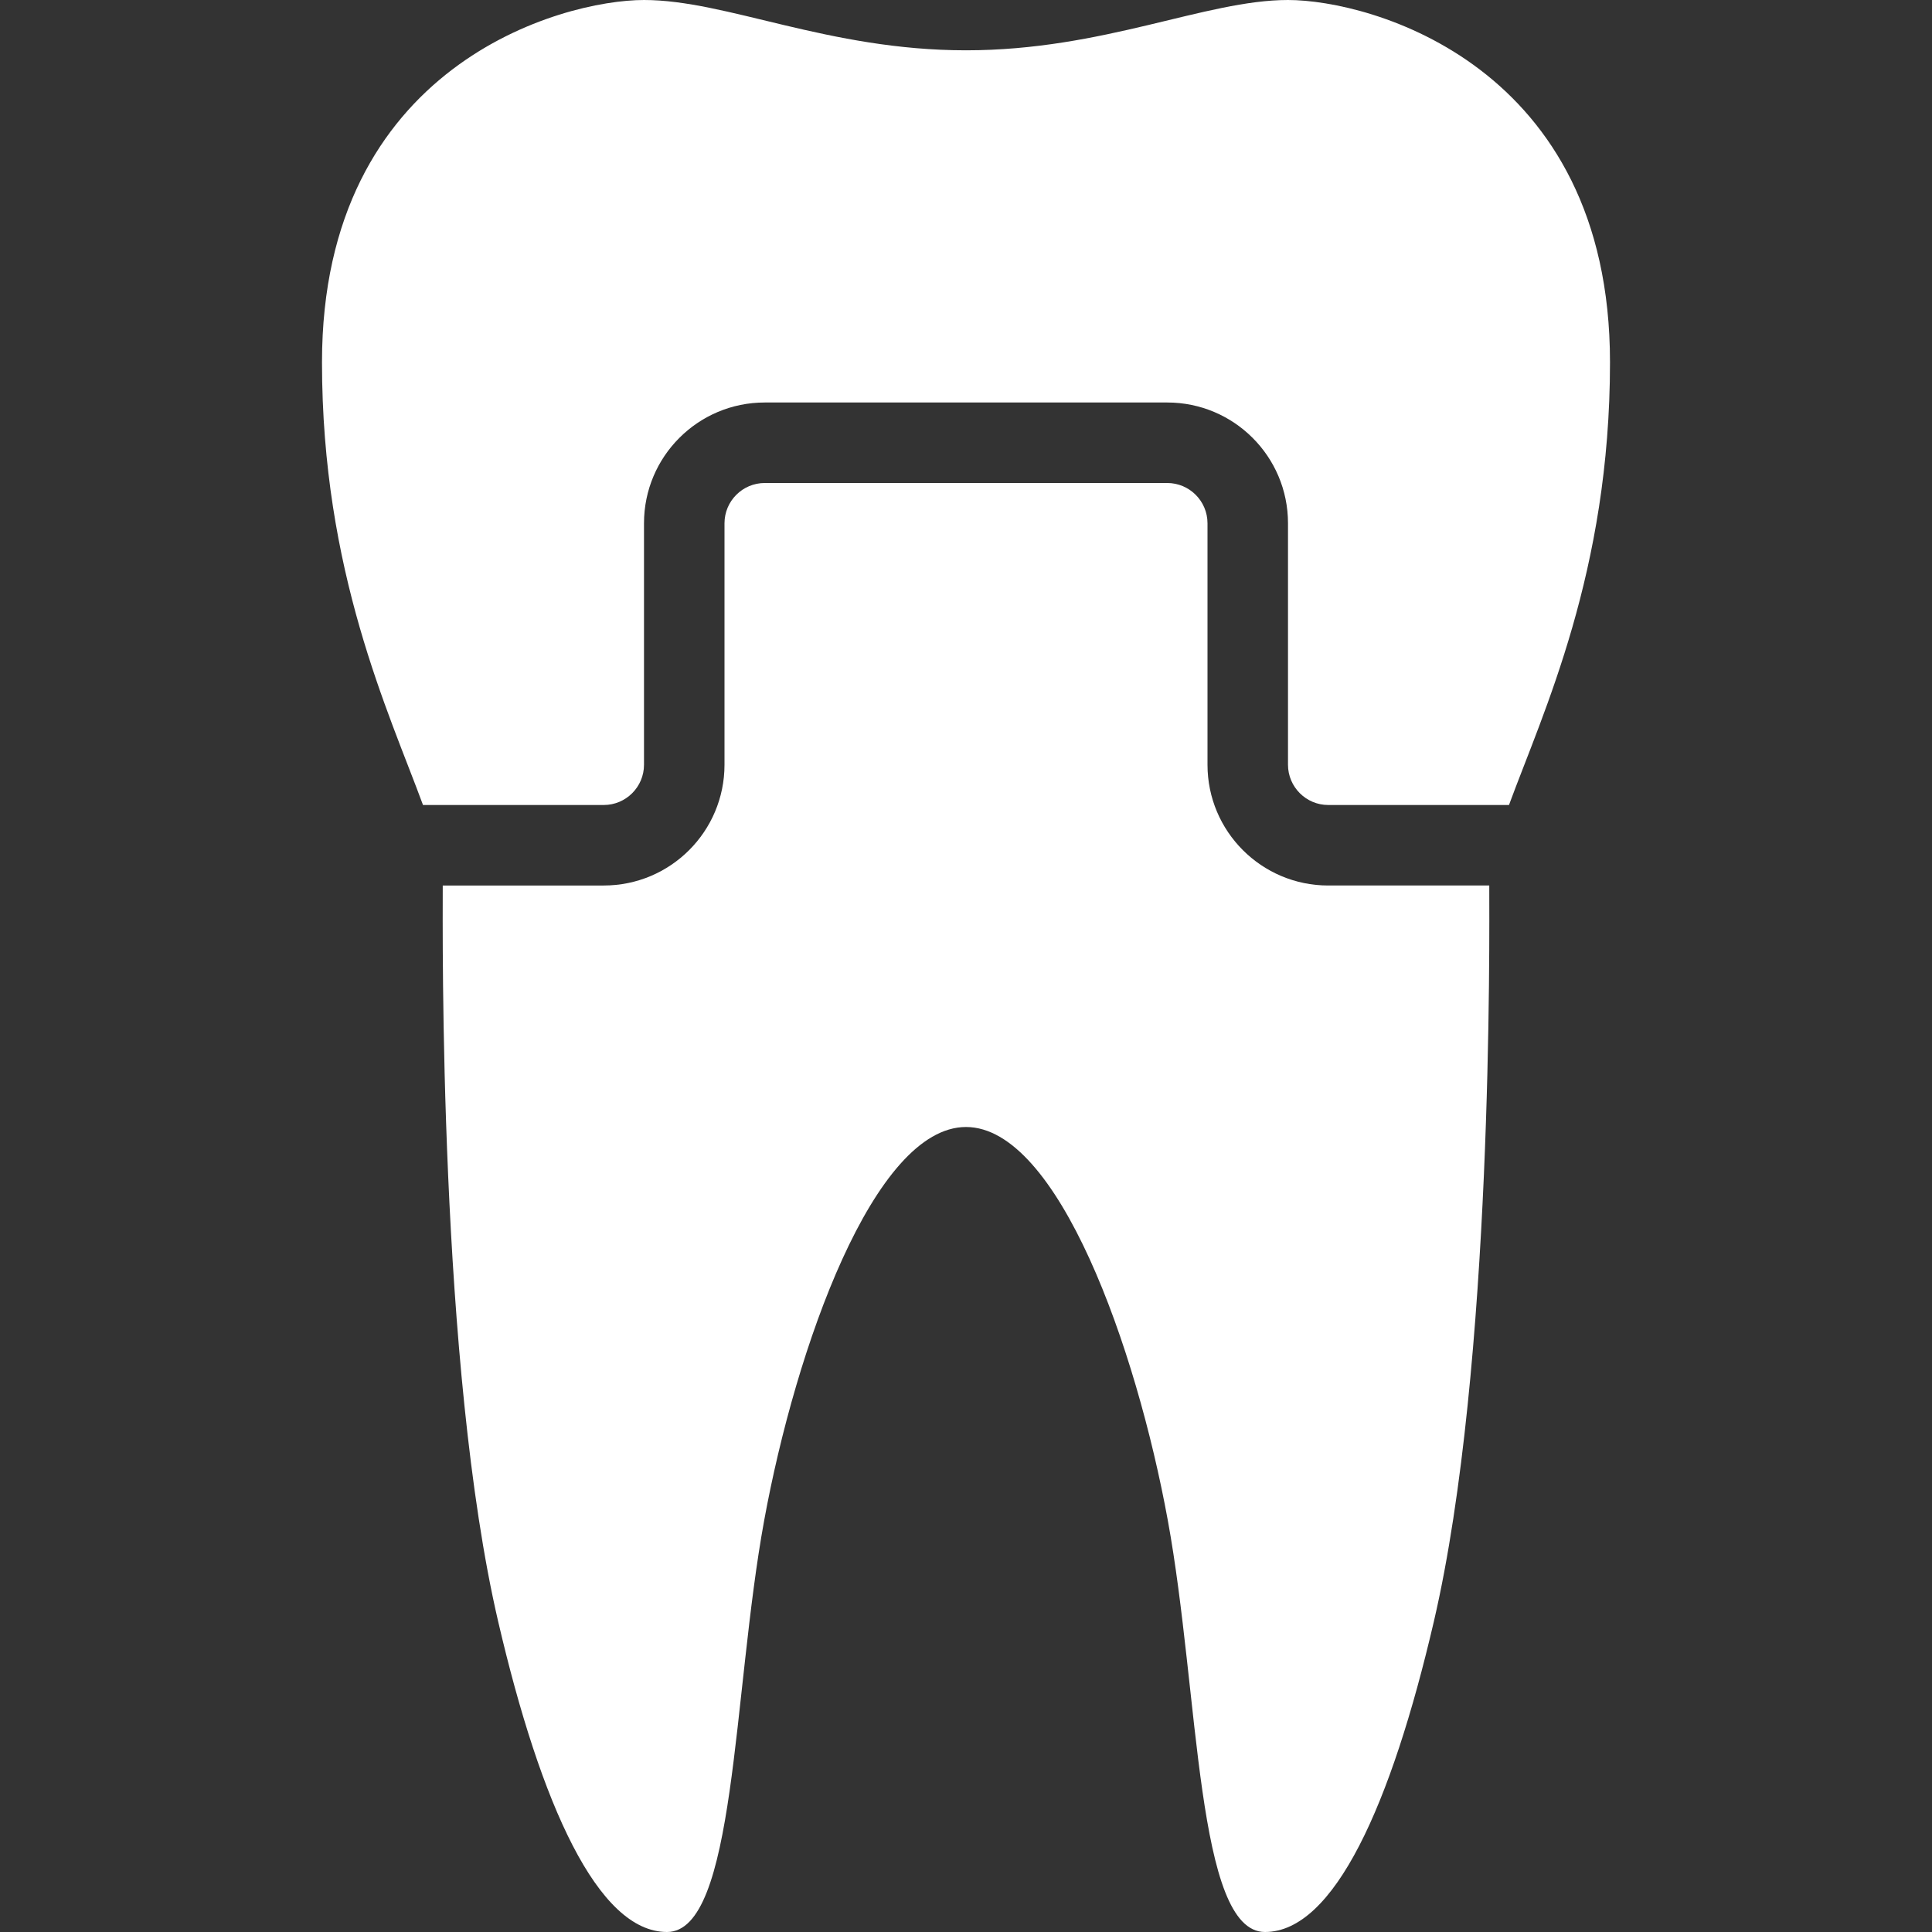
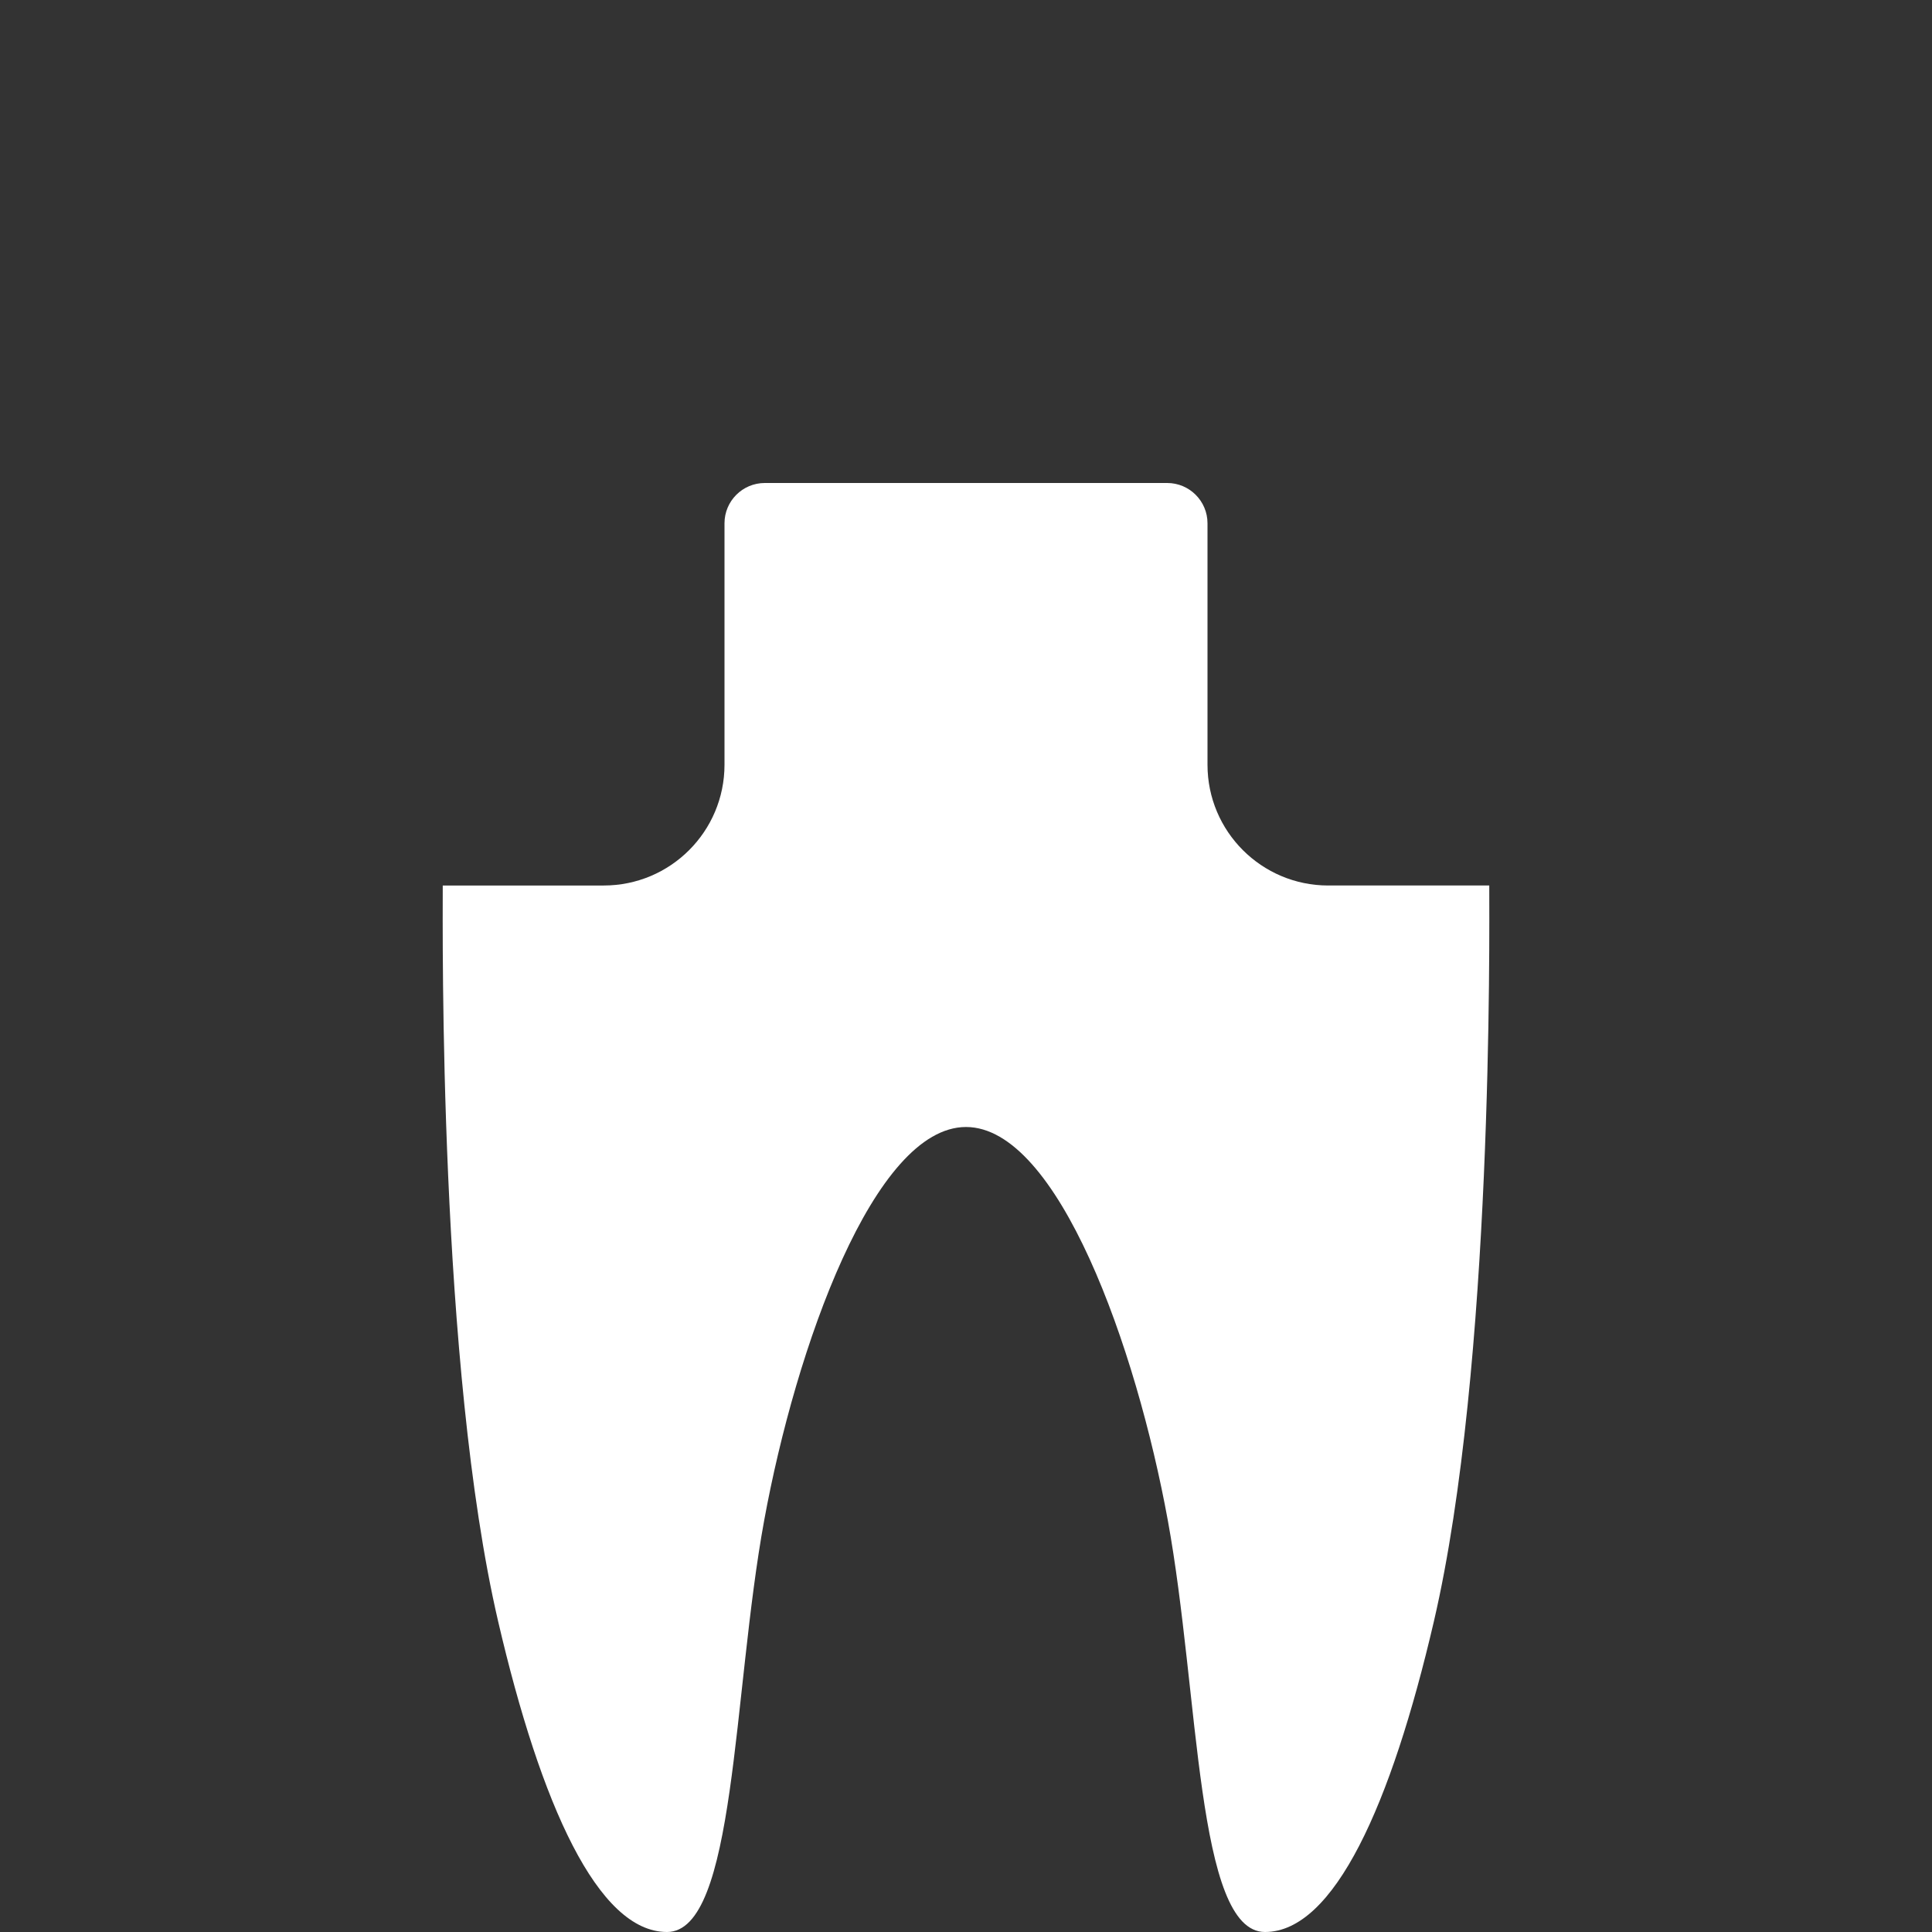
<svg xmlns="http://www.w3.org/2000/svg" version="1.1" id="Layer_1" x="0px" y="0px" width="200px" height="200px" viewBox="0 0 200 200" xml:space="preserve">
  <rect x="0" y="0" width="200" height="200" fill="#333333" stroke="none" />
  <g>
-     <path fill="#FFFFFF" d="M133.333,0C124.78,0,114.282,5.208,100,5.208S75.222,0,66.667,0c-8.554,0-33.334,6.744-33.334,37.5 c0,21.698,6.914,36.192,10.456,45.833H62.5c2.297,0,4.167-1.87,4.167-4.167v-25c0-6.903,5.597-12.5,12.5-12.5h41.666 c6.901,0,12.5,5.597,12.5,12.5v25c0,2.297,1.872,4.167,4.167,4.167h18.71c3.544-9.642,10.457-24.136,10.457-45.833 C166.667,6.744,141.887,0,133.333,0z" />
    <g>
      <path fill="#FFFFFF" d="M137.5,91.667c-6.901,0-12.5-5.597-12.5-12.5v-25c0-2.297-1.872-4.167-4.167-4.167H79.167 C76.87,50,75,51.87,75,54.167v25c0,6.903-5.597,12.5-12.5,12.5H45.833c0,5.137-0.41,49.736,5.731,76.164 C55.989,186.861,61.906,200,69.051,200c7.138,0,6.779-24.707,10.057-42.61c3.276-17.904,11.371-40.723,20.893-40.723 s17.619,22.818,20.891,40.723c3.279,17.903,2.921,42.61,10.059,42.61c7.145,0,13.062-13.139,17.488-32.17 c6.141-26.428,5.729-71.026,5.729-76.164H137.5z" />
    </g>
  </g>
</svg>